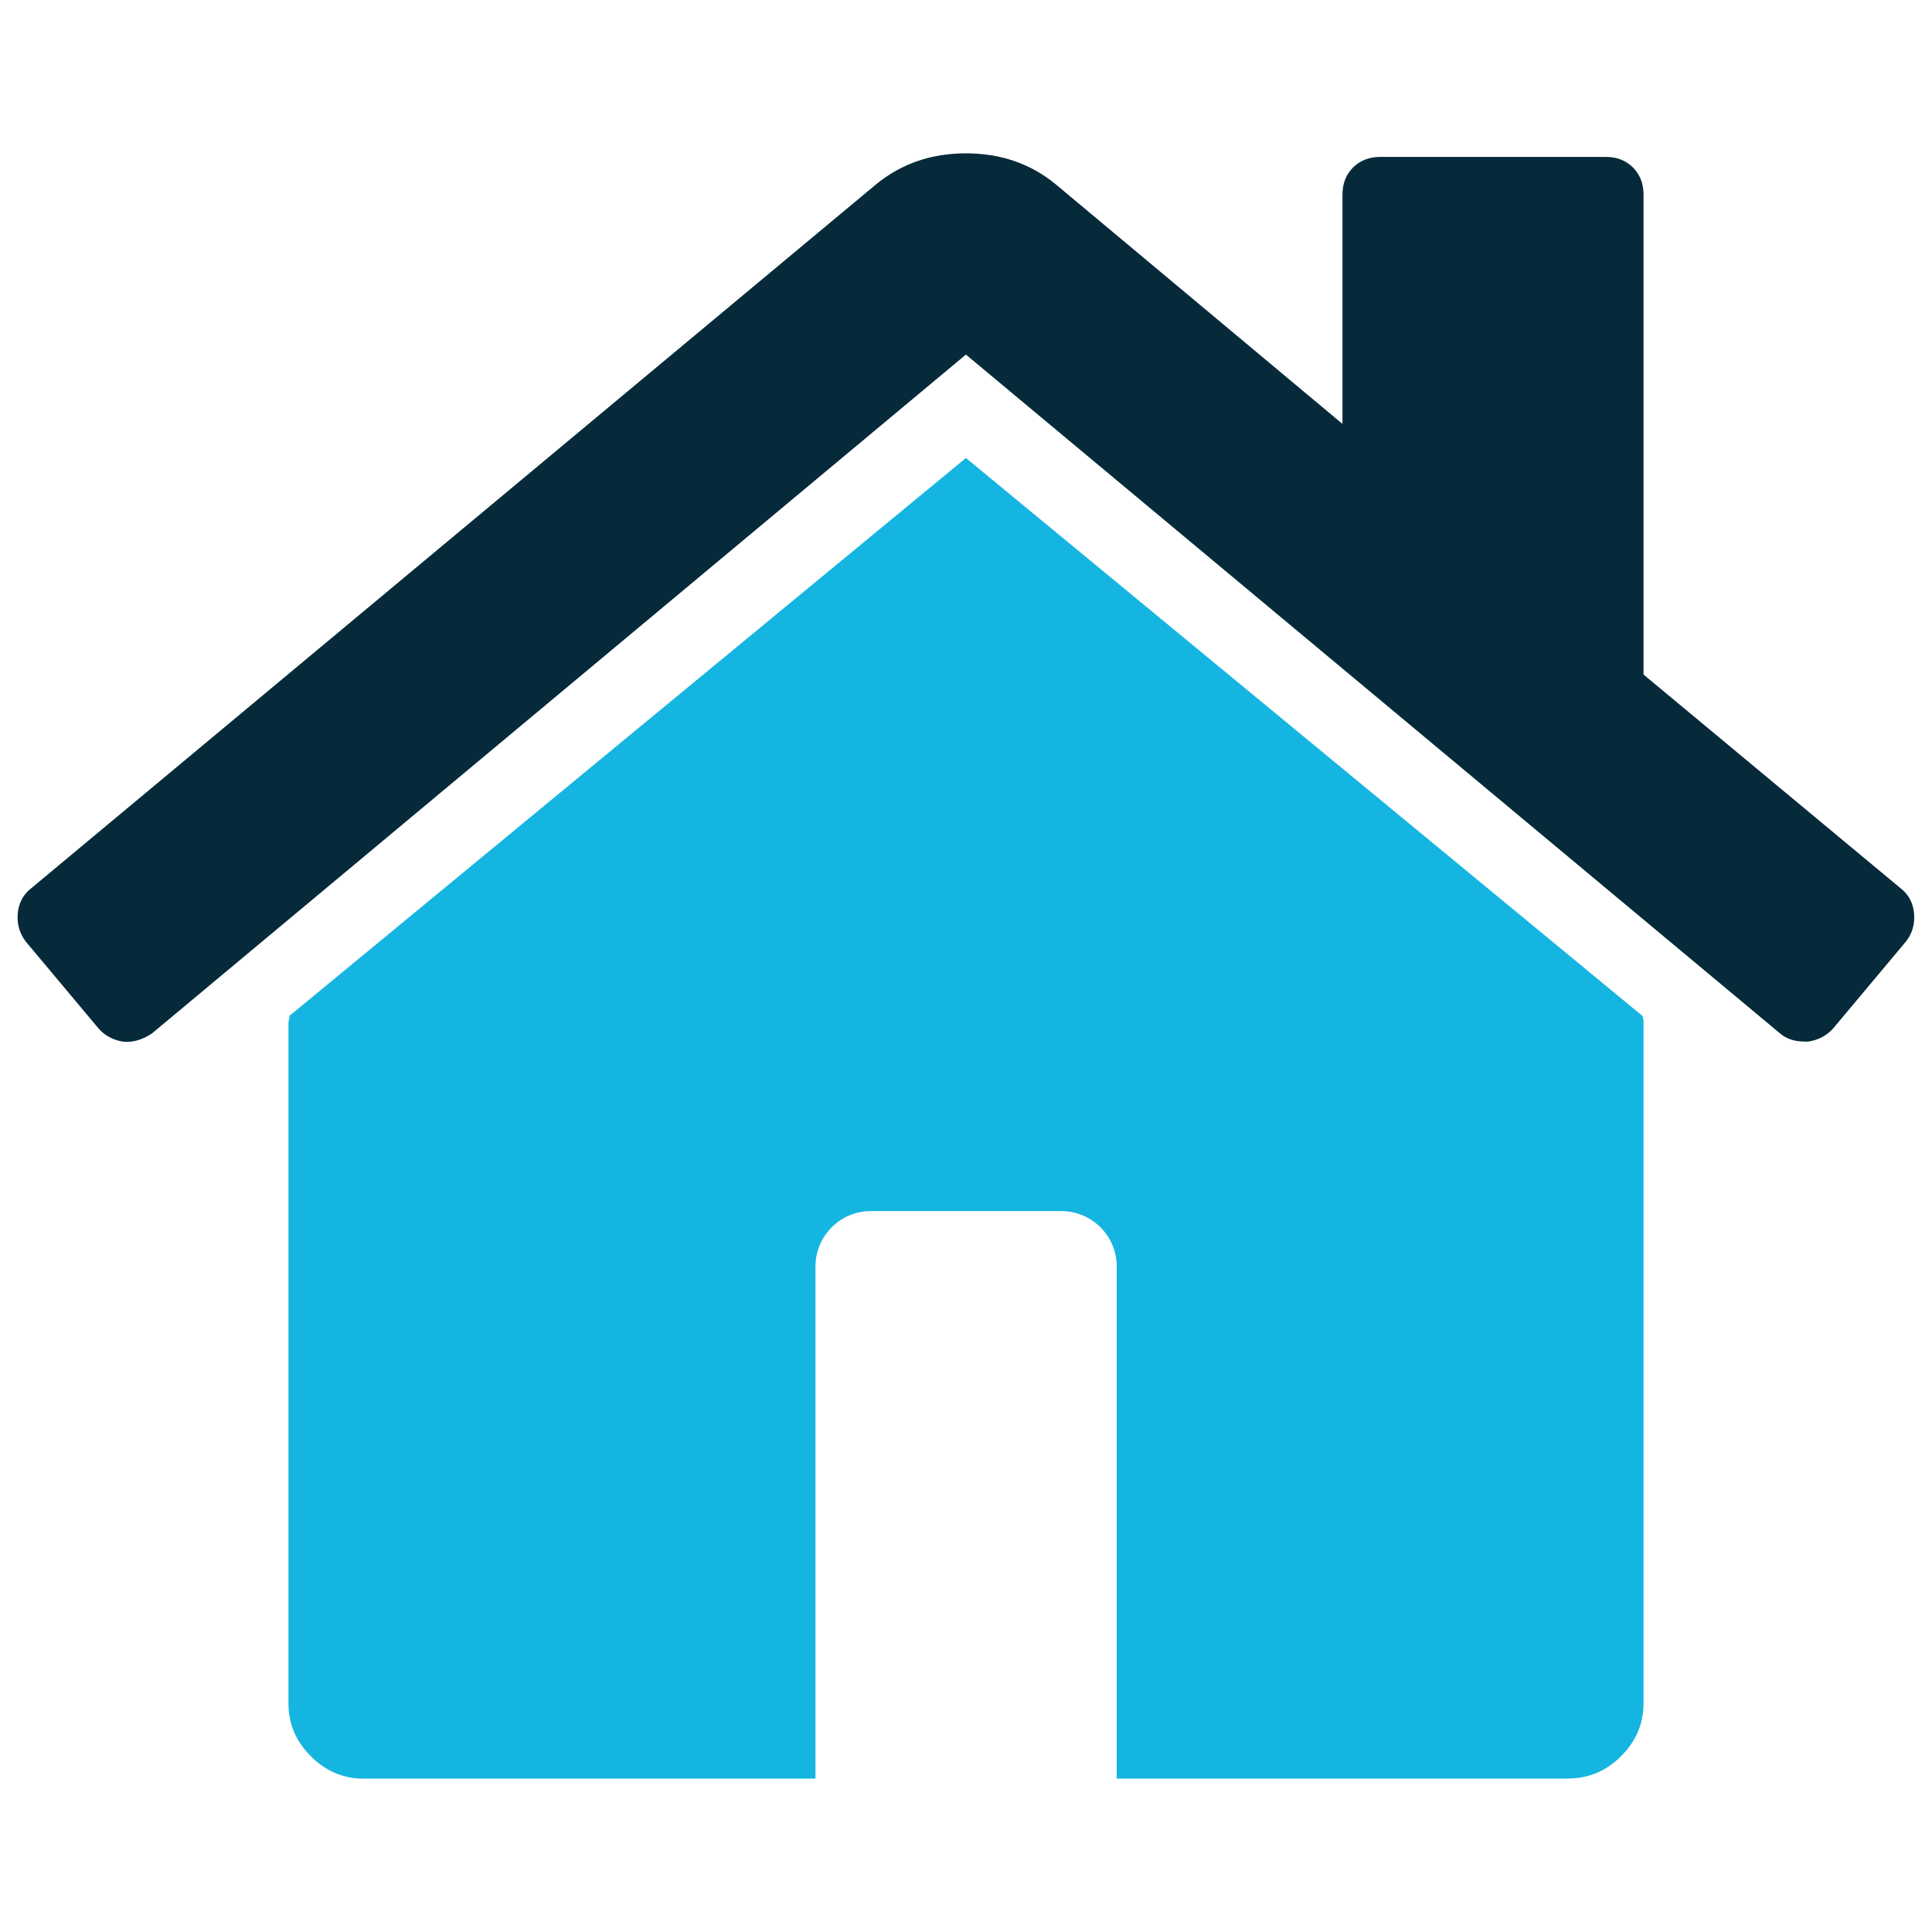
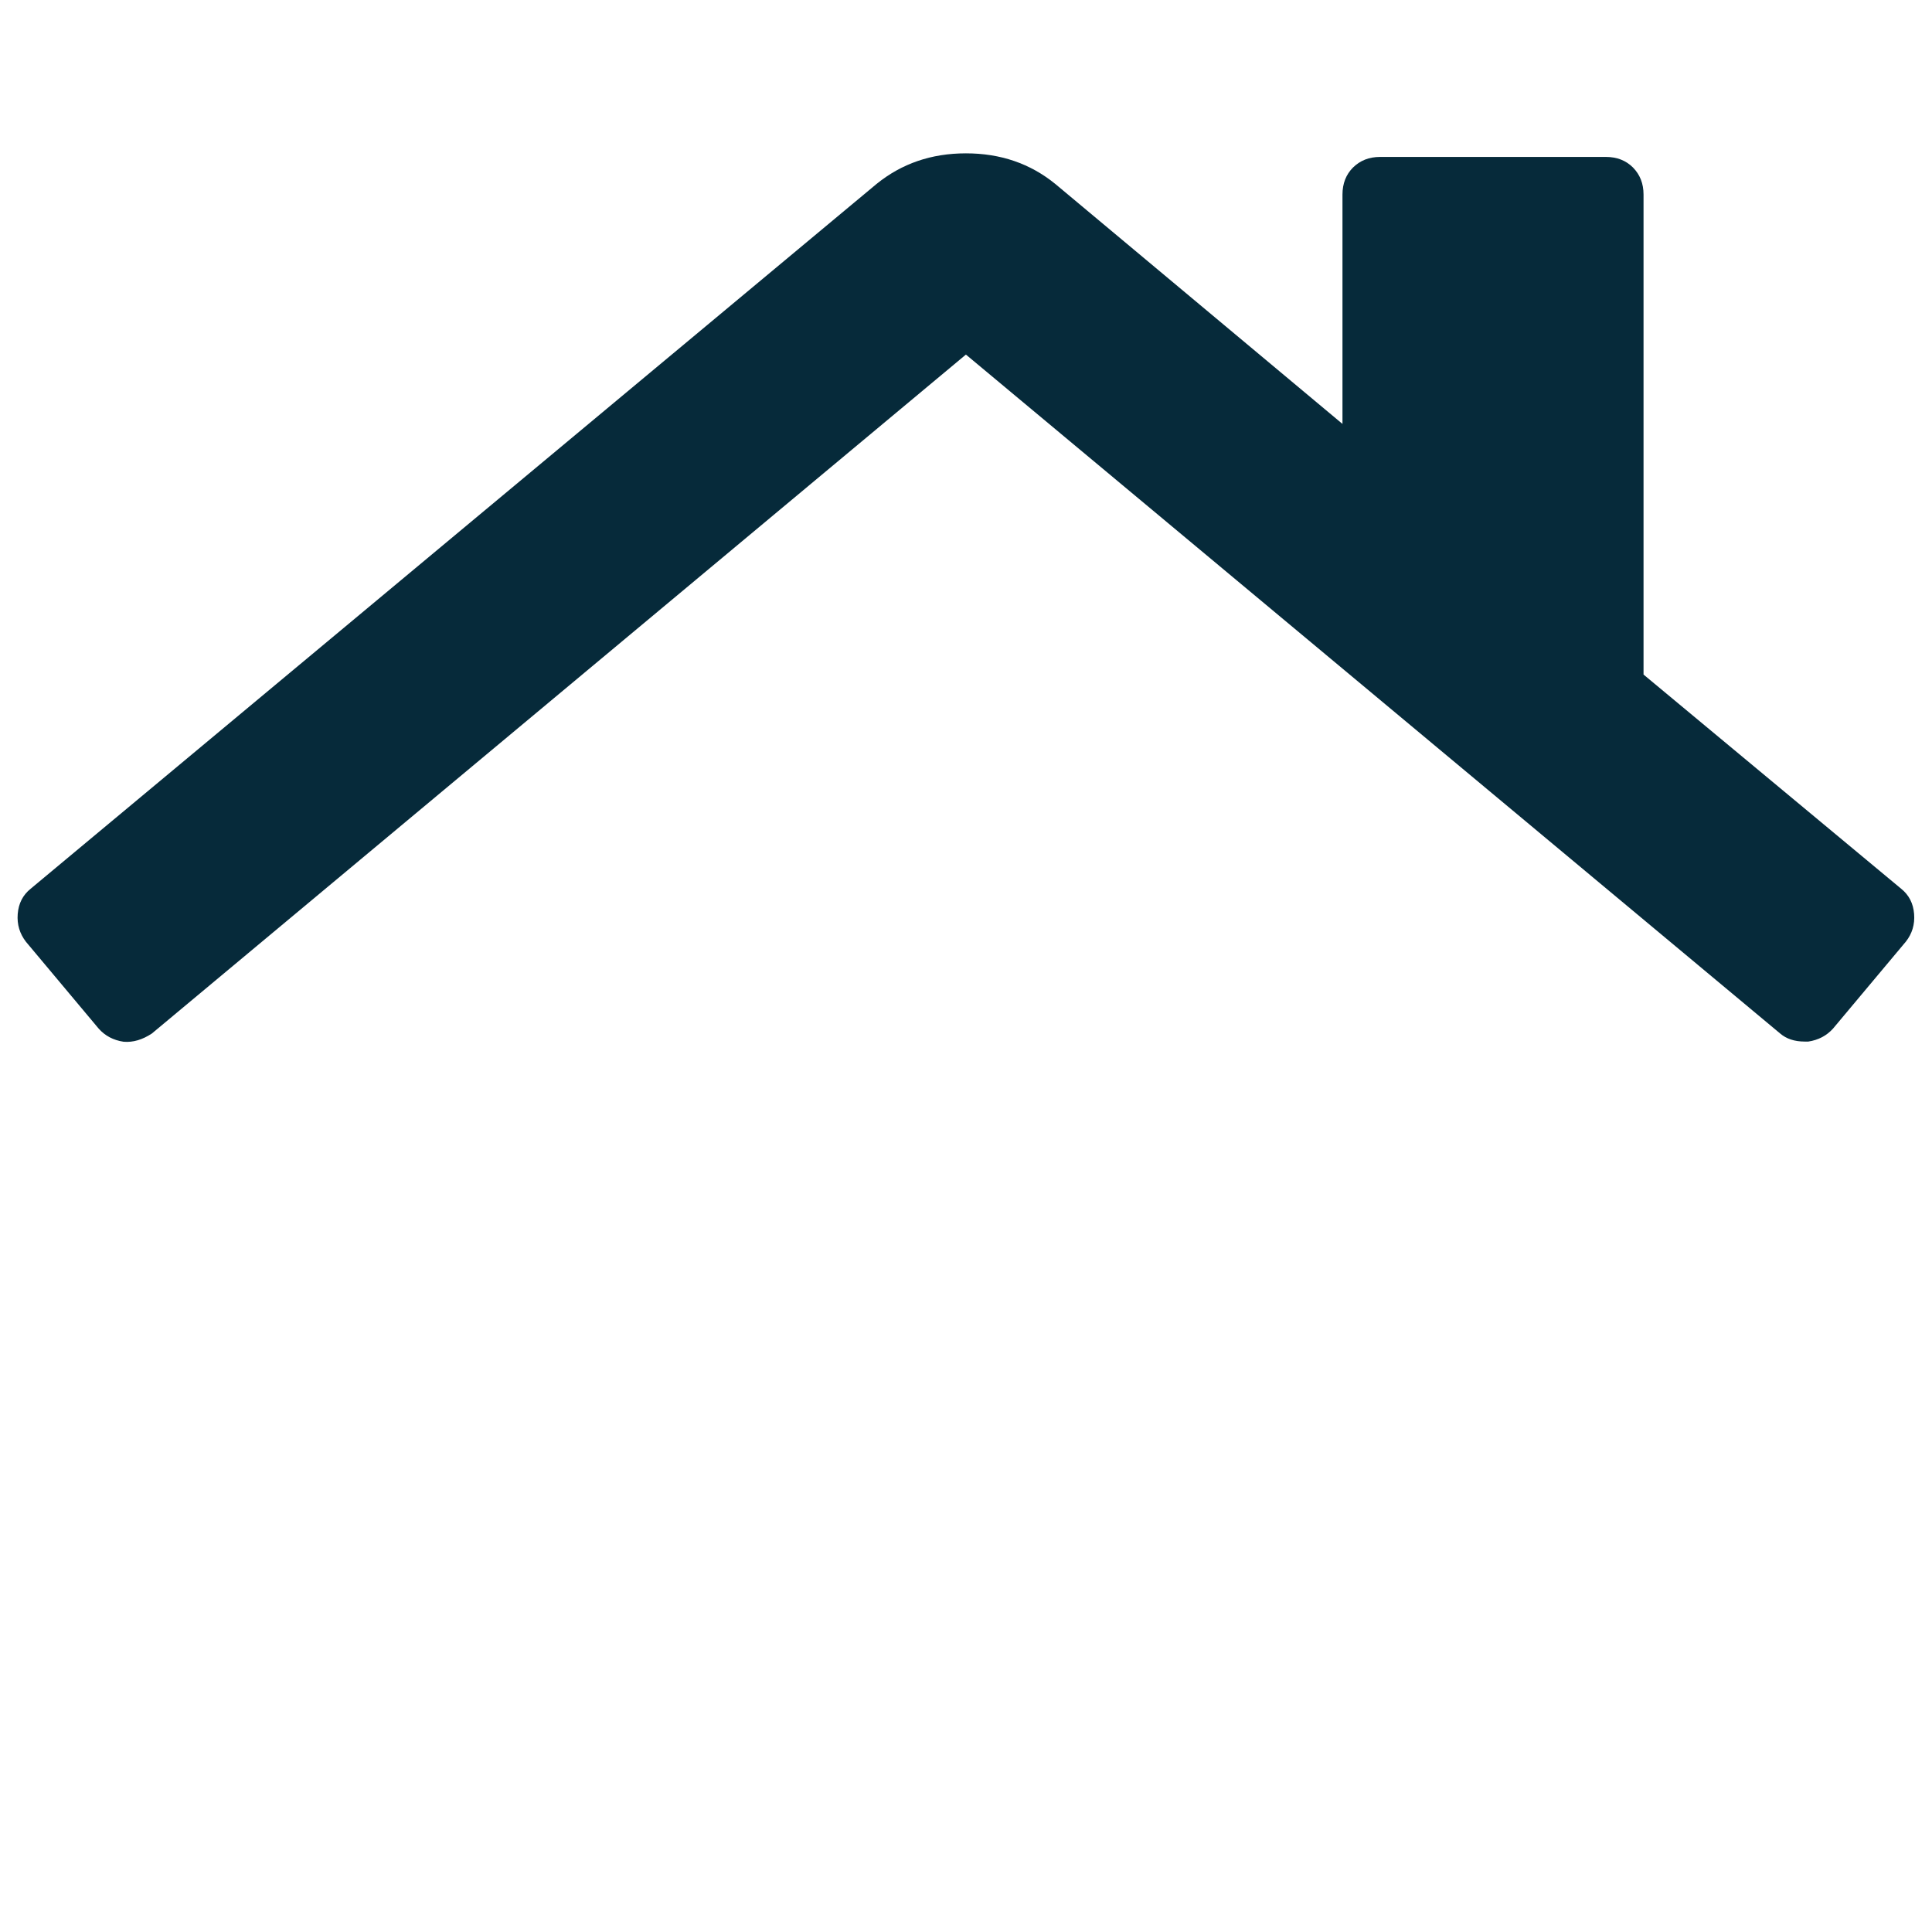
<svg xmlns="http://www.w3.org/2000/svg" id="Layer_1" viewBox="0 0 113.39 113.39">
  <defs>
    <style>.cls-1{fill:#14b5e1;}.cls-2{fill:#062a3a;}</style>
  </defs>
-   <path class="cls-1" d="m92.04,104.38c1.2,0,2.23-.44,3.1-1.31.88-.87,1.32-1.91,1.32-3.11v-39.93c0-.19-.03-.32-.07-.41L56.69,26.88,16.99,59.62s0,.12-.03.21c-.02.09-.03.16-.03.21v39.93c0,1.2.43,2.23,1.31,3.1.87.88,1.91,1.32,3.1,1.32h26.52v-30.06c0-1.79,1.45-3.25,3.25-3.25h11.18c1.79,0,3.25,1.45,3.25,3.25v30.06h26.51Z" />
  <path class="cls-2" d="m1.8,52.16c-.46.37-.71.86-.76,1.48-.05.62.12,1.16.48,1.63l4.28,5.11c.37.41.85.67,1.45.76.56.05,1.11-.12,1.66-.48L56.69,20.81l47.78,39.84c.37.32.85.48,1.45.48h.21c.6-.09,1.08-.35,1.45-.76l4.28-5.11c.36-.46.53-1,.48-1.62-.05-.62-.3-1.11-.76-1.48l-15.12-12.57V11.42c0-.65-.21-1.17-.62-1.59-.41-.41-.94-.62-1.59-.62h-13.25c-.65,0-1.17.21-1.59.62-.41.41-.62.94-.62,1.59v13.46l-16.85-14.08c-1.47-1.2-3.22-1.8-5.25-1.8s-3.77.6-5.25,1.8L1.8,52.16Z" />
</svg>